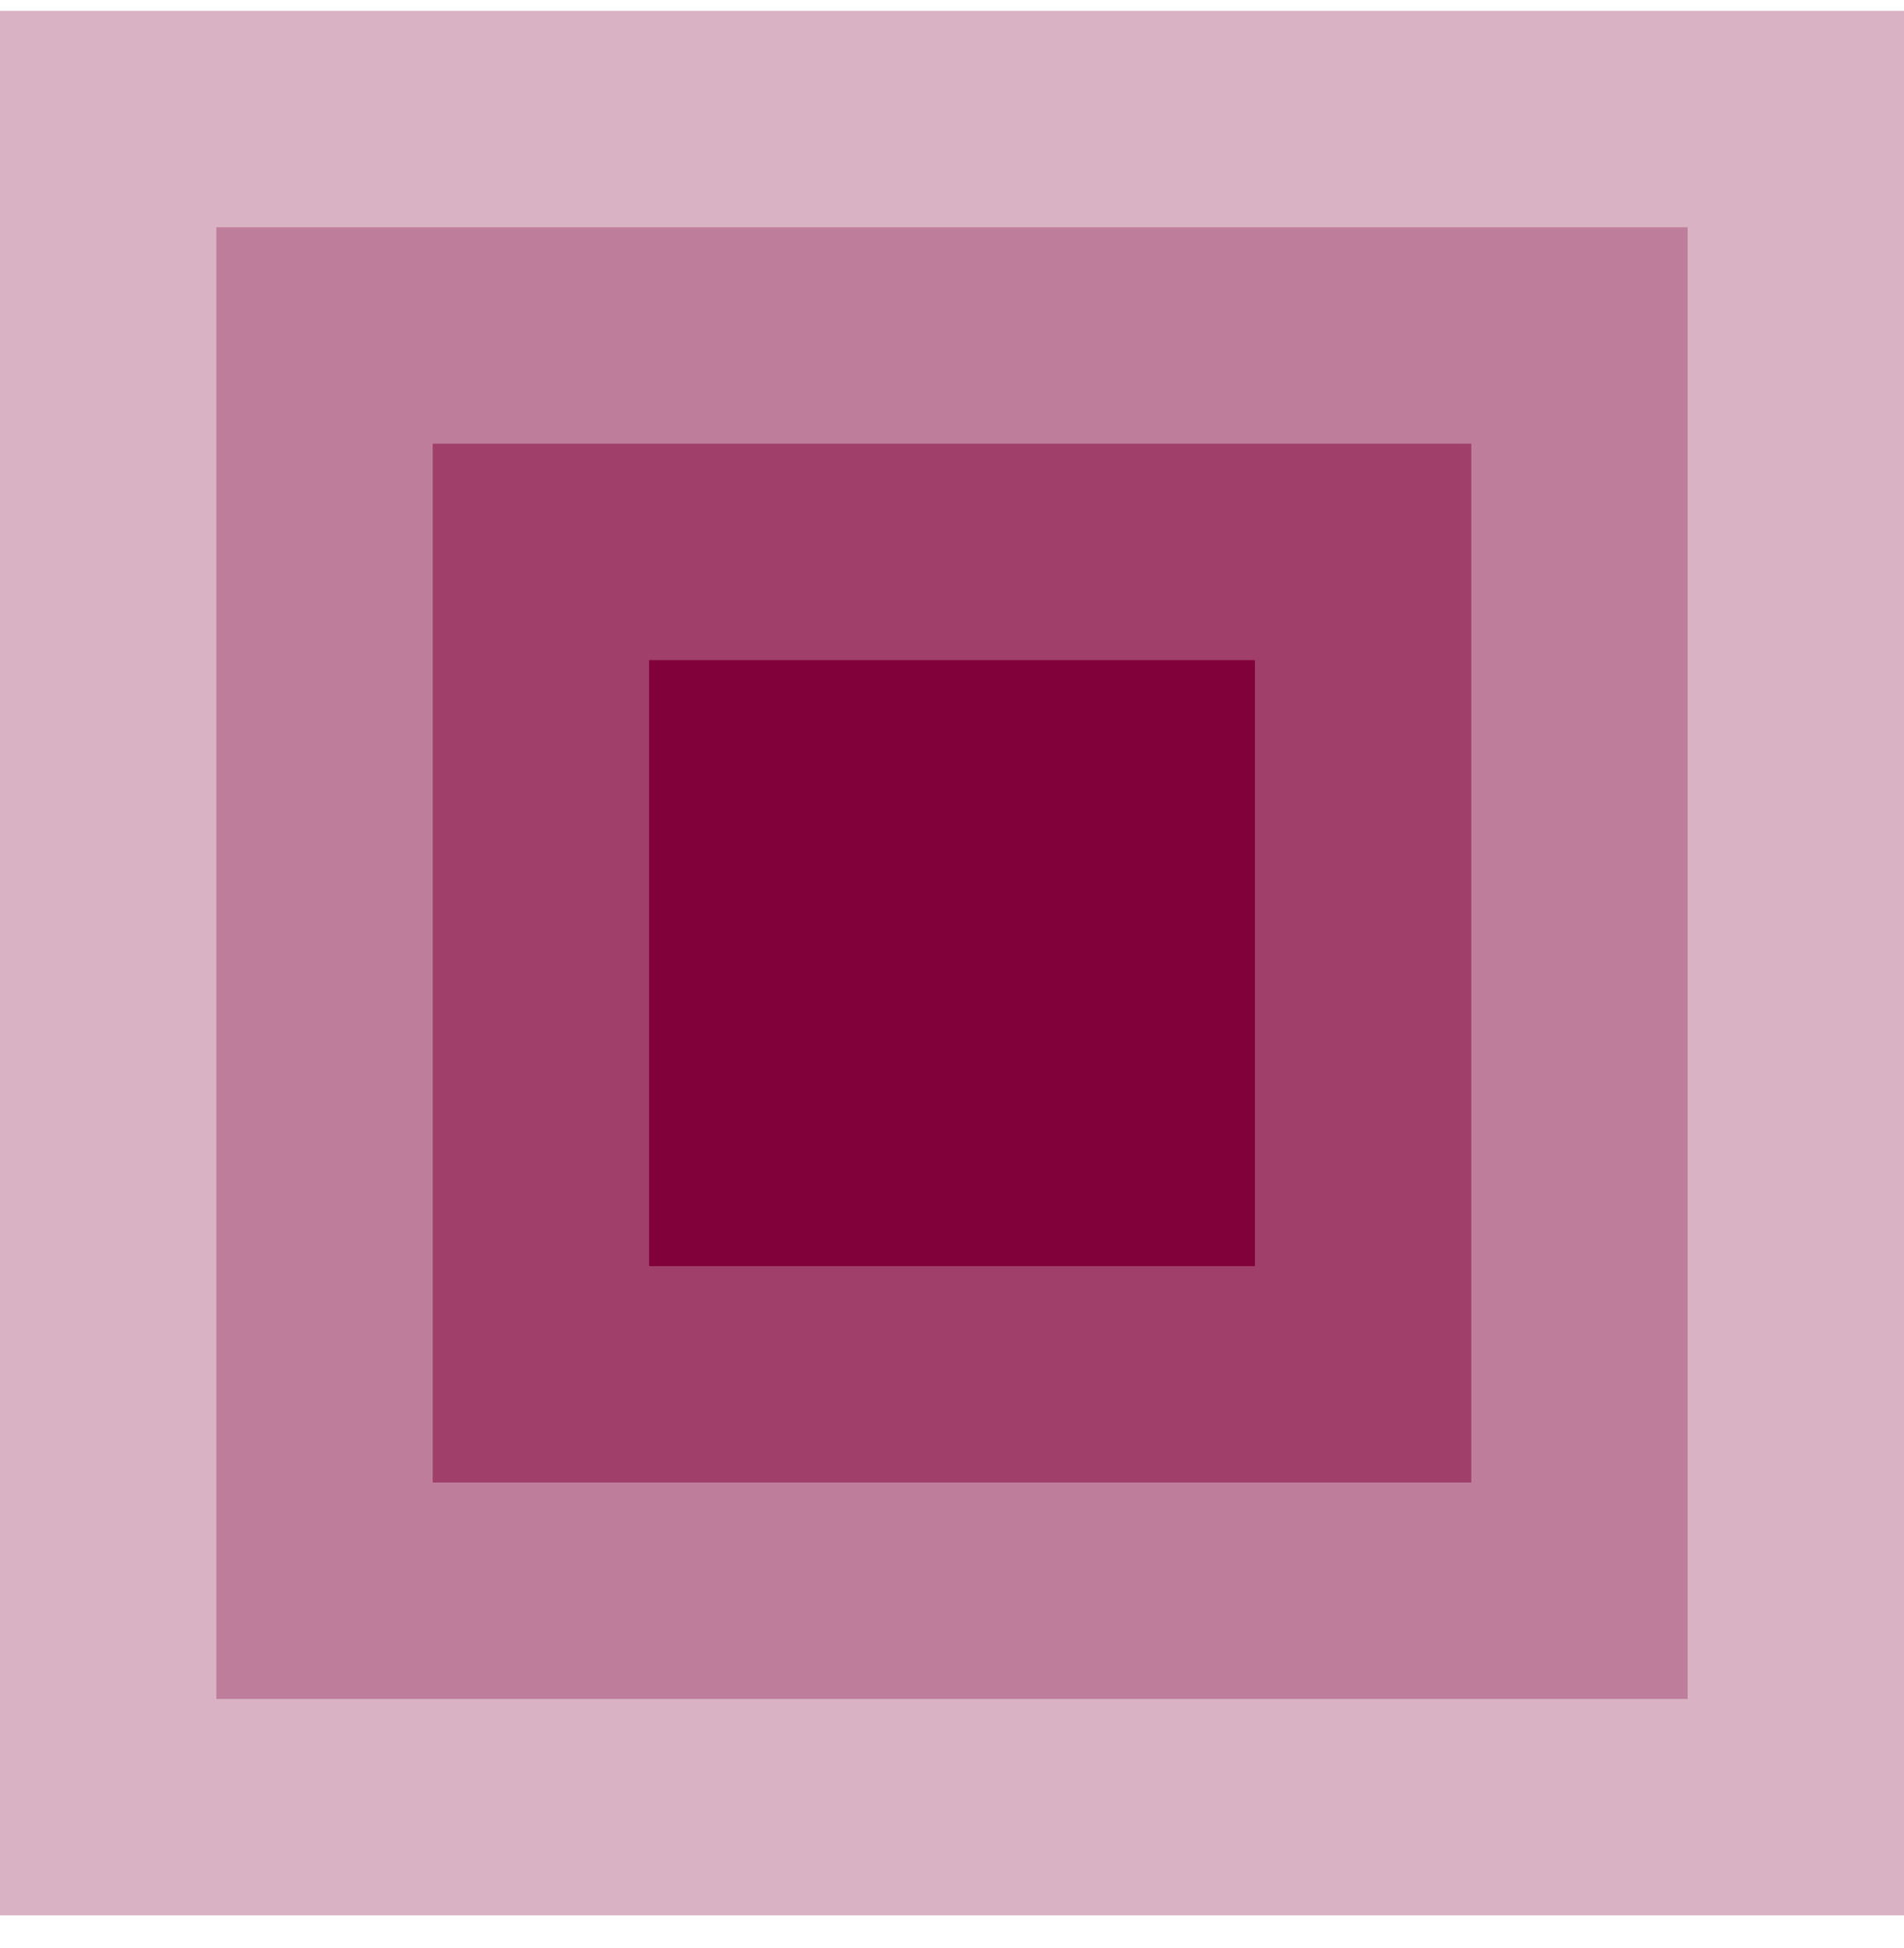
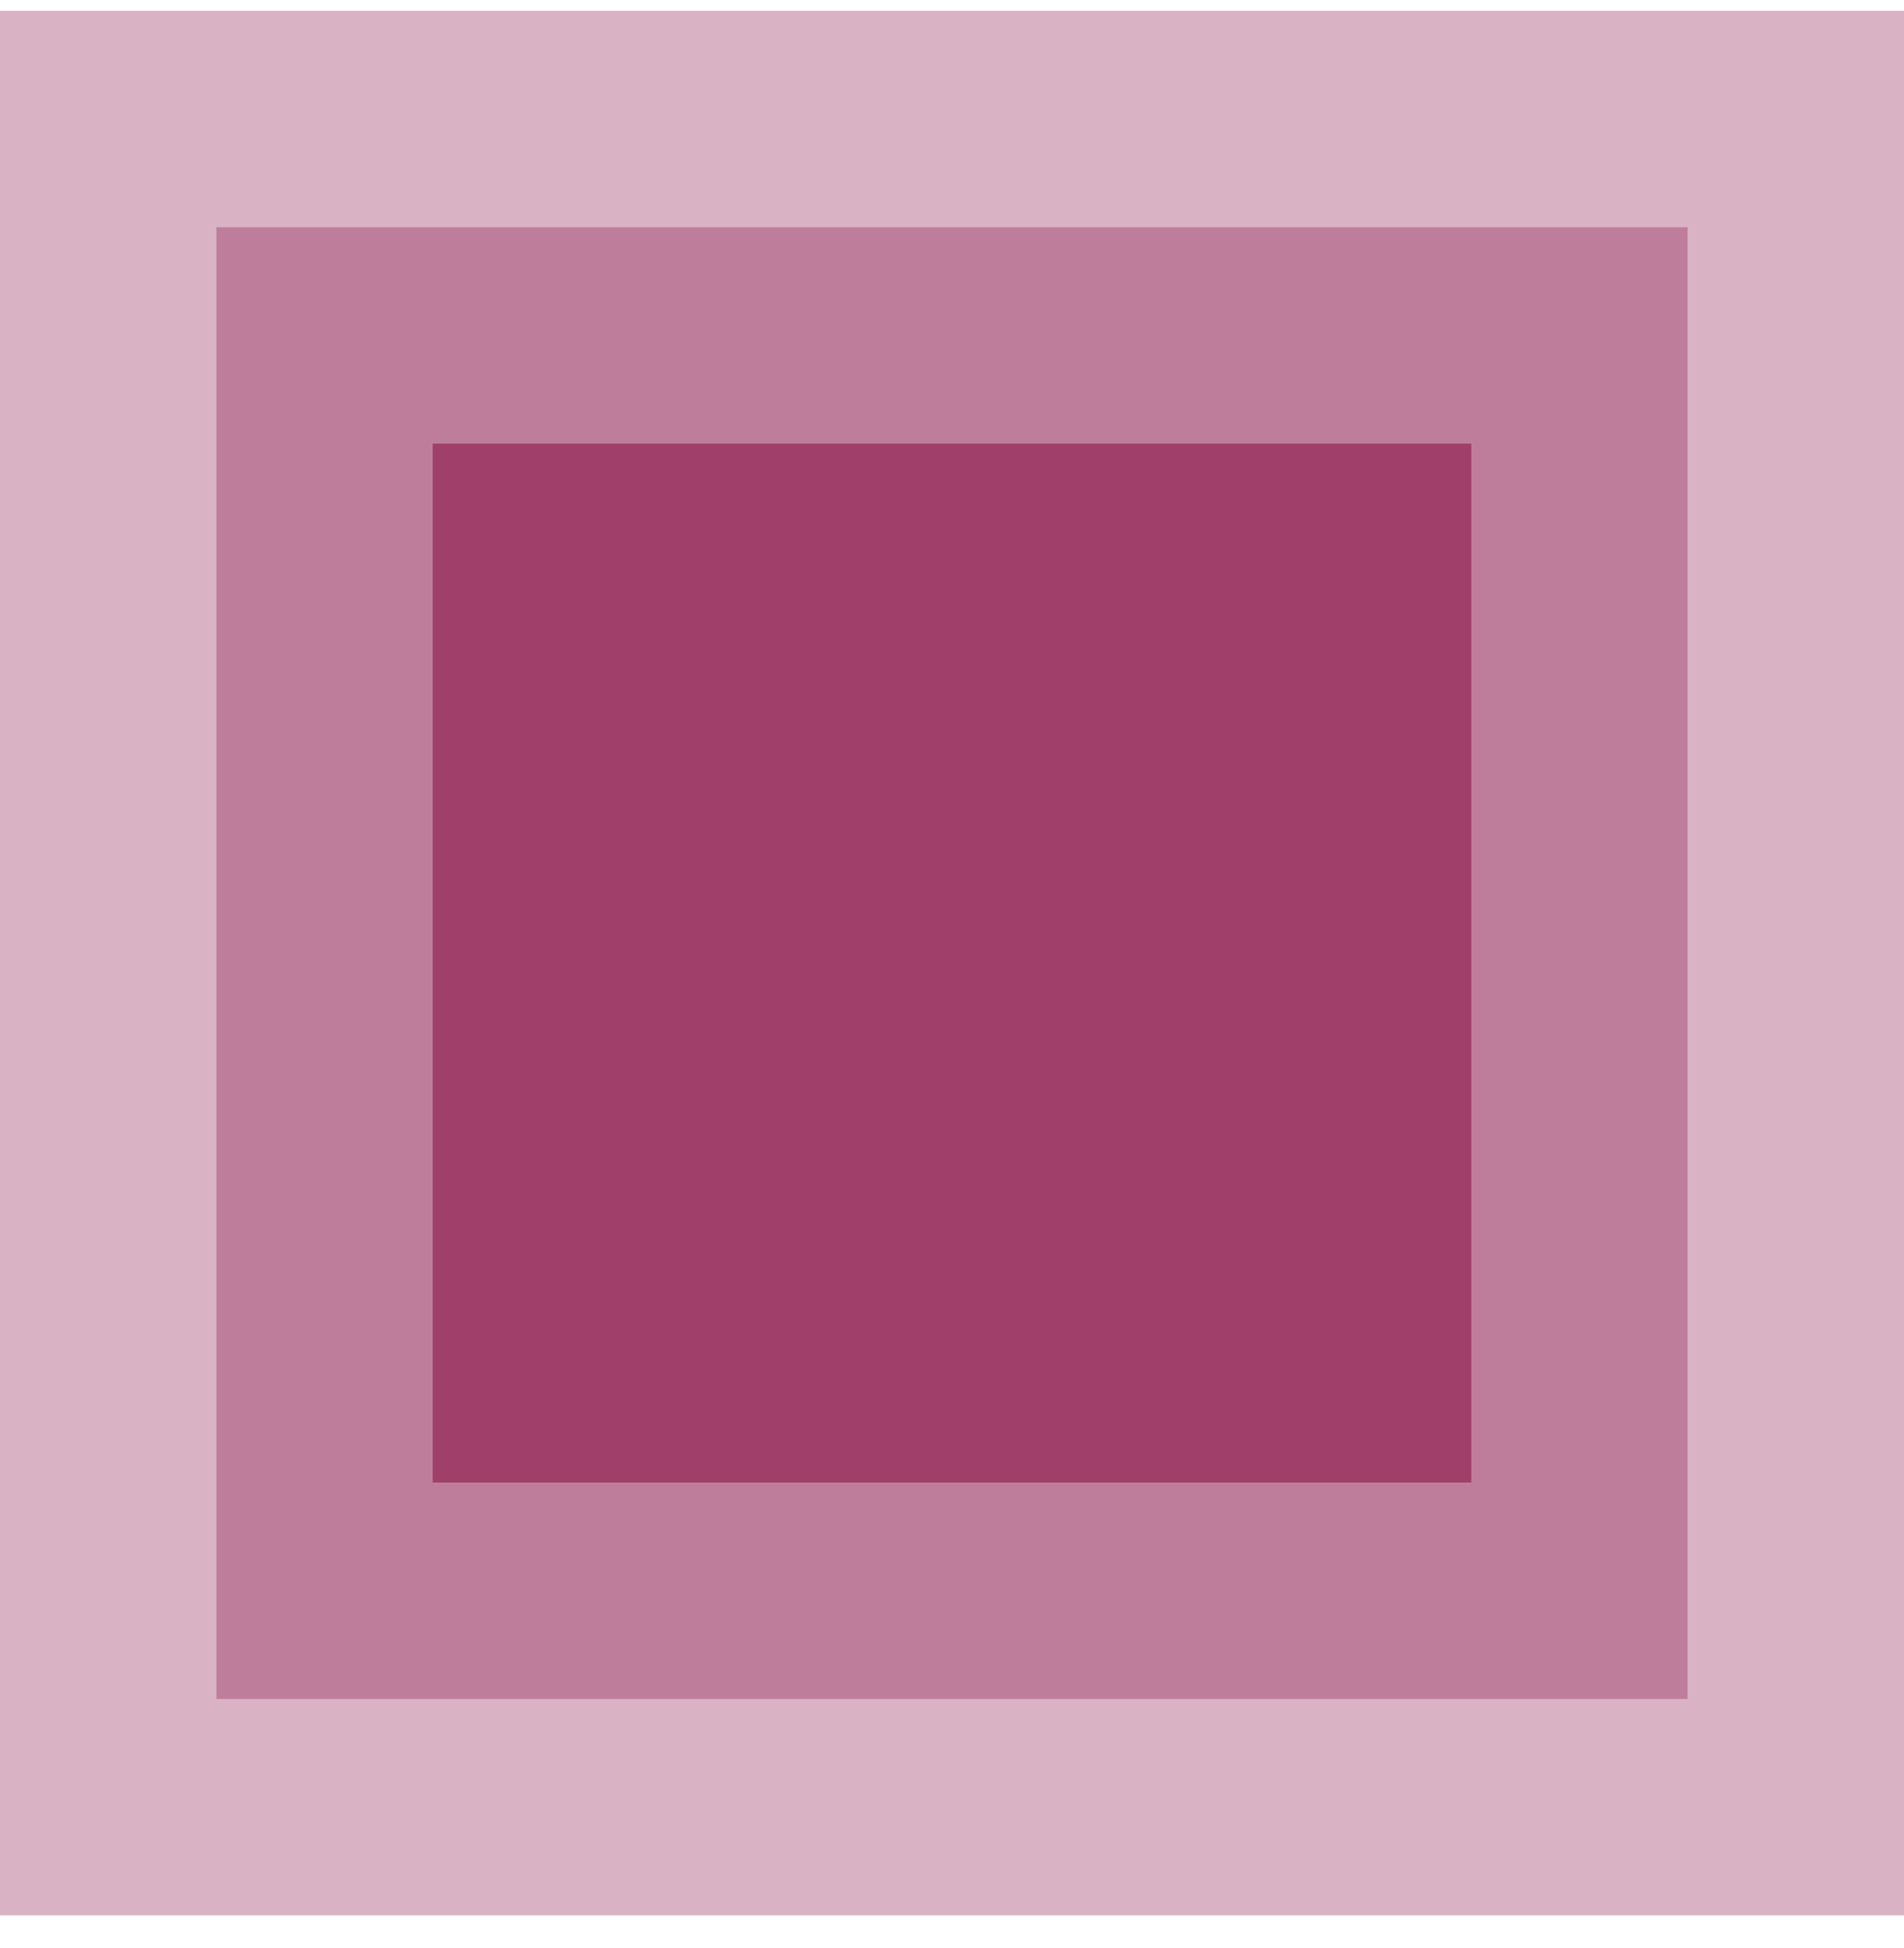
<svg xmlns="http://www.w3.org/2000/svg" width="44" height="45" viewBox="0 0 44 45" fill="none">
  <rect x="44" y="0.25" width="44" height="44" transform="rotate(90 44 0.25)" fill="#81013A" fill-opacity="0.3" />
  <rect x="39" y="5.25" width="34" height="34" transform="rotate(90 39 5.25)" fill="#81013A" fill-opacity="0.3" />
  <rect x="34" y="10.25" width="24" height="24" transform="rotate(90 34 10.25)" fill="#81013A" fill-opacity="0.5" />
-   <rect x="29" y="15.25" width="14" height="14" transform="rotate(90 29 15.25)" fill="#81013A" />
</svg>